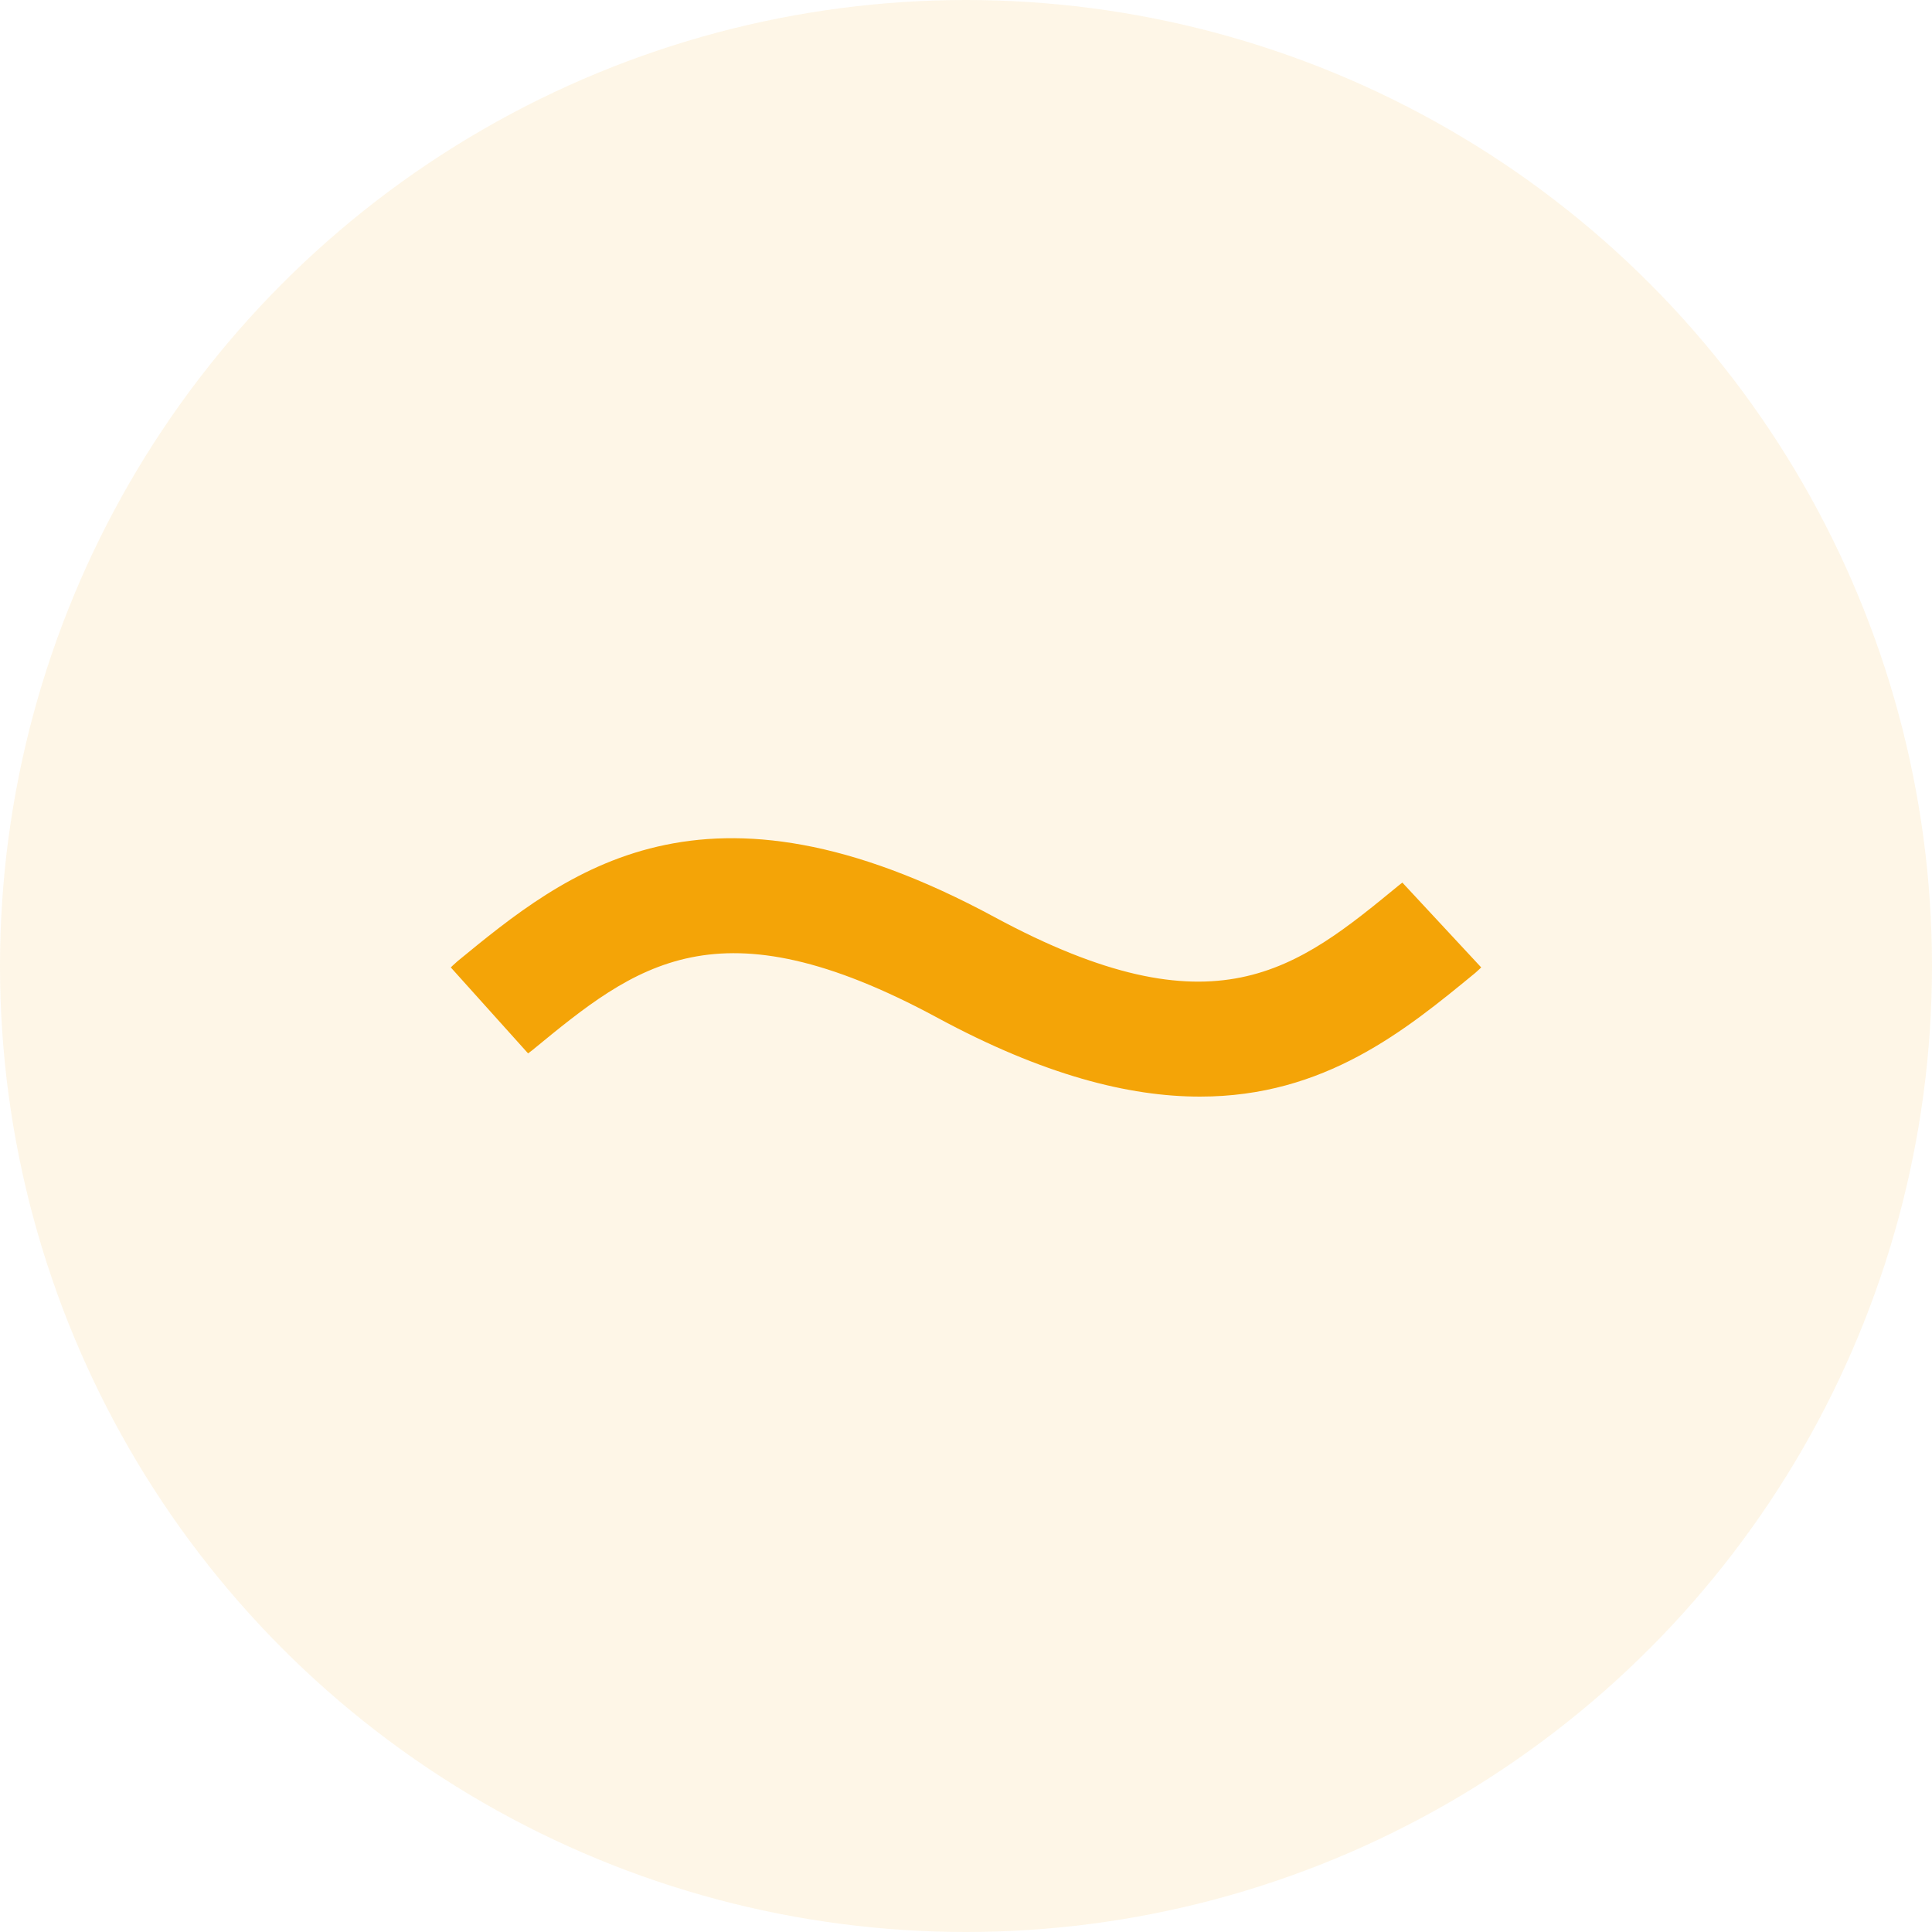
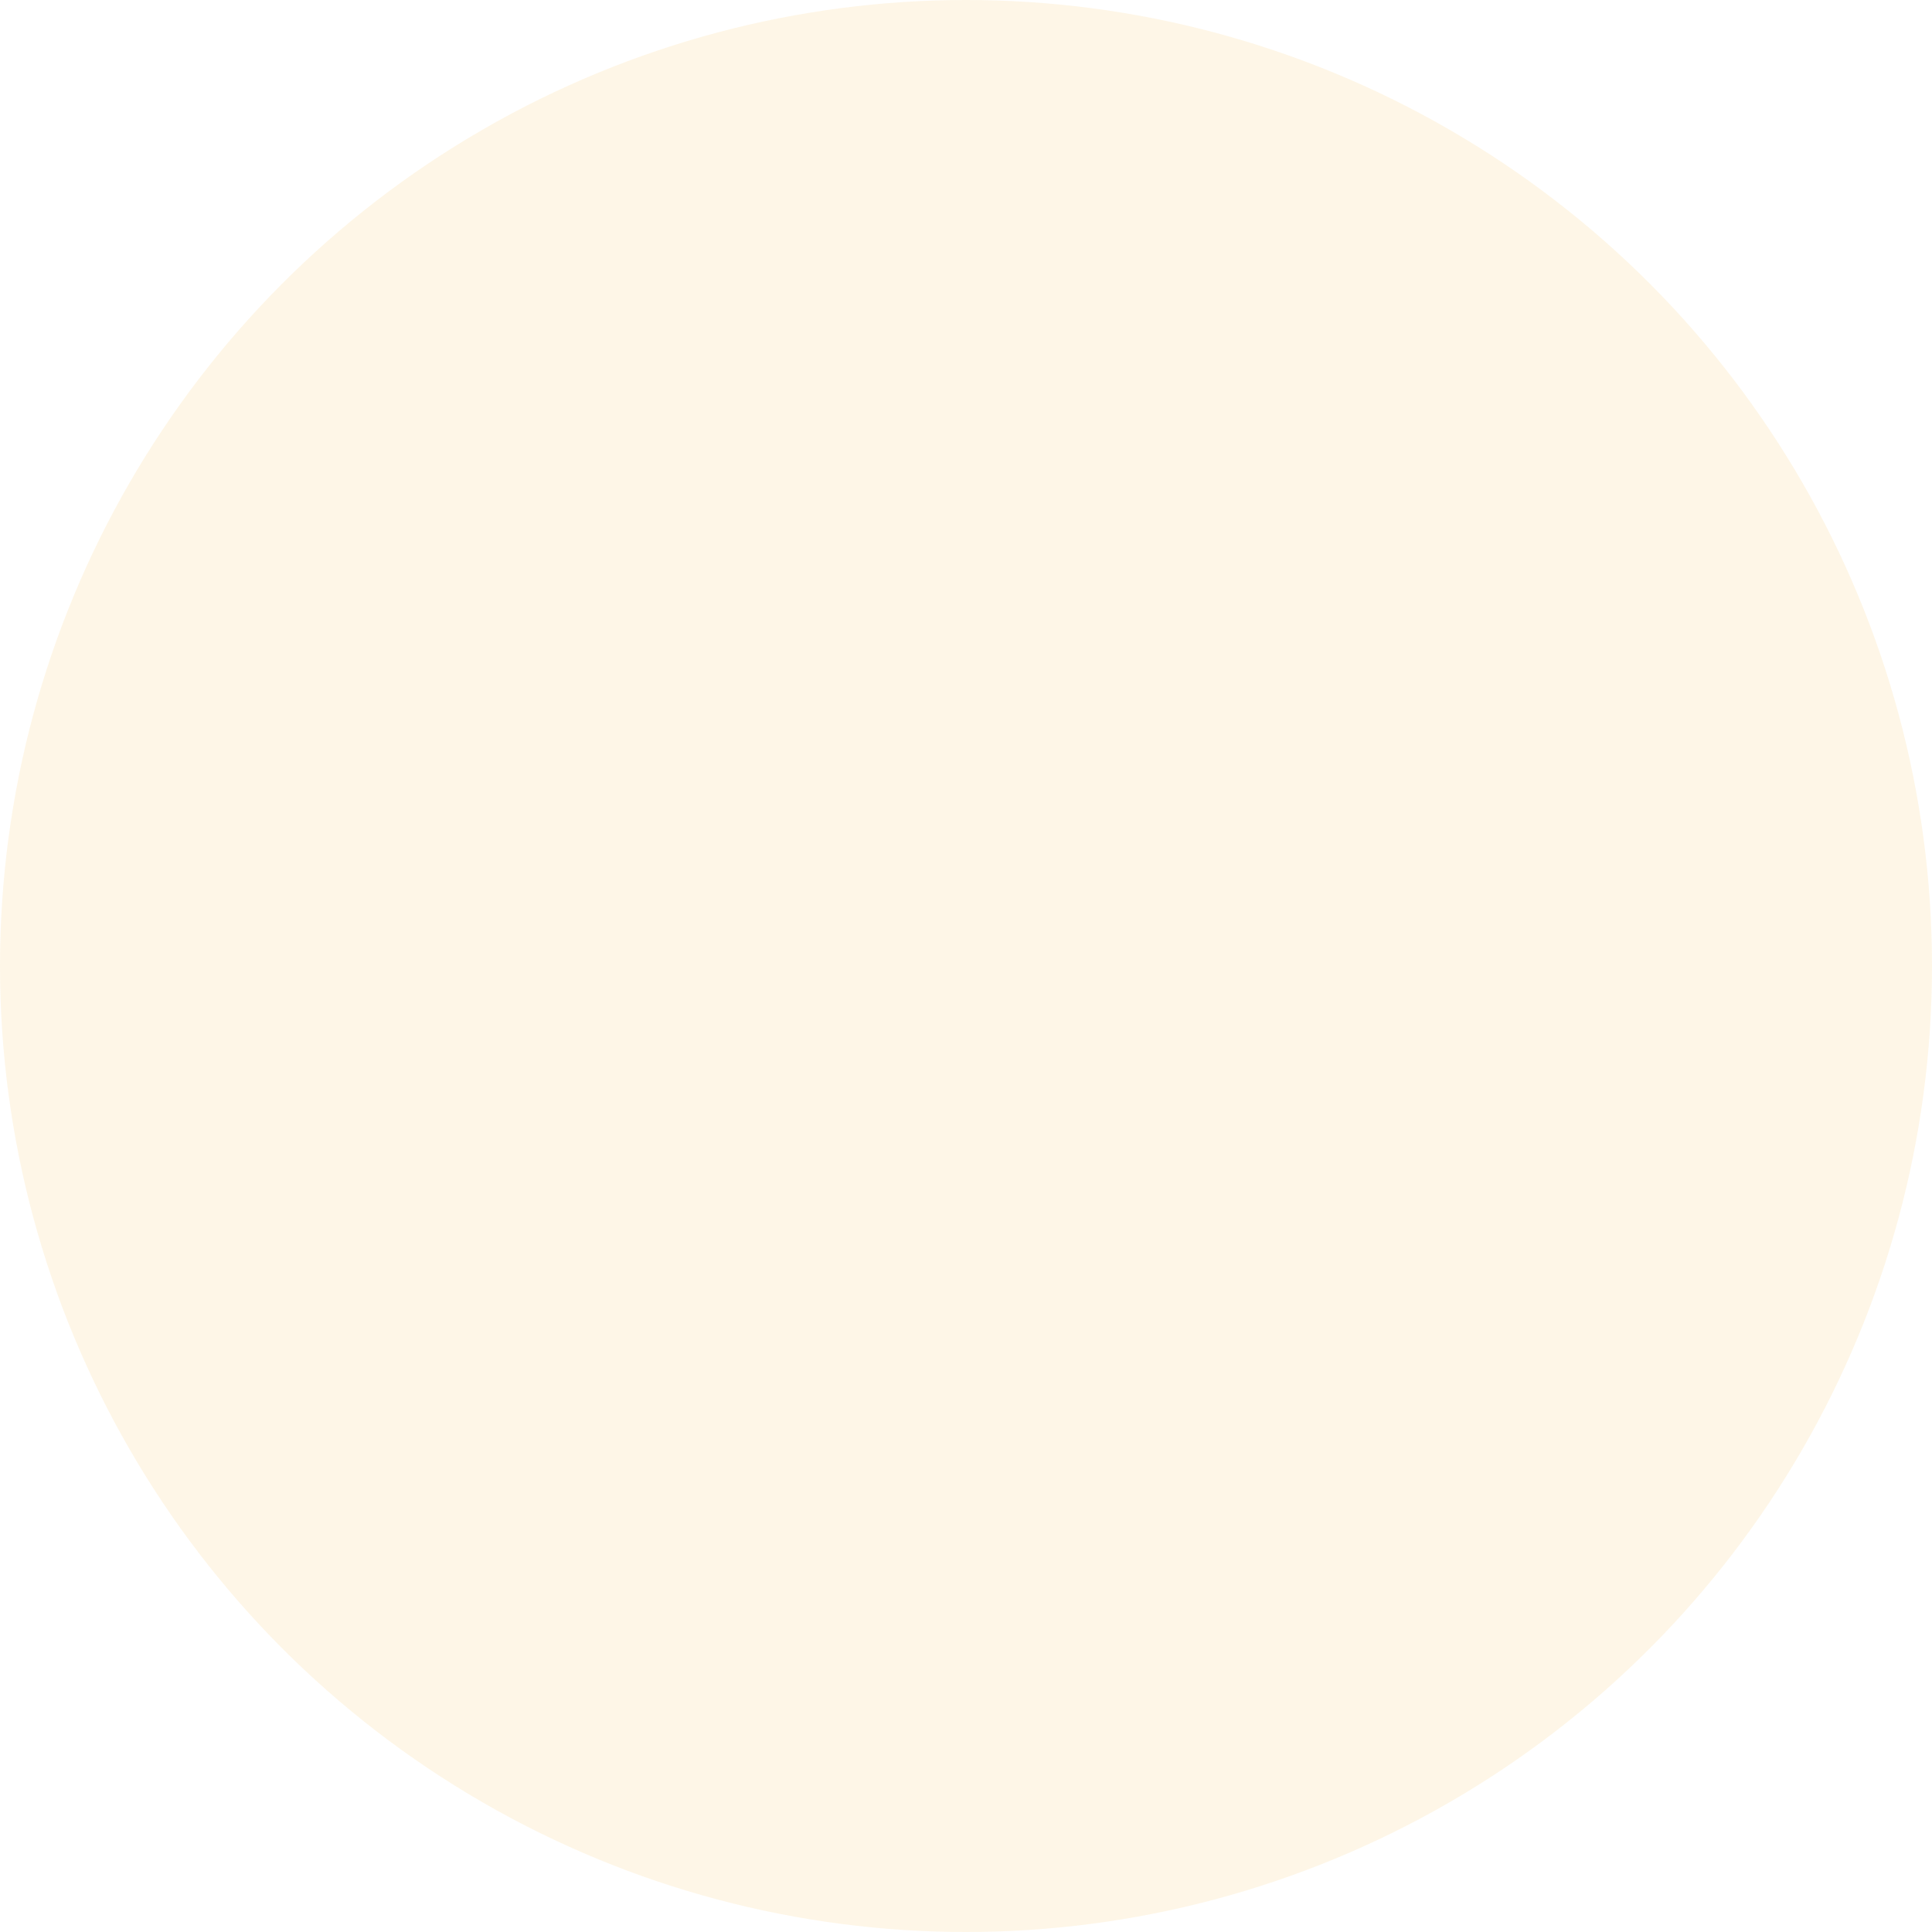
<svg xmlns="http://www.w3.org/2000/svg" width="30" height="30" viewBox="0 0 30 30" fill="none">
  <circle opacity="0.12" cx="15" cy="15" r="15" fill="#F4A407" fill-opacity="0.8" />
-   <path d="M8.271 16.303L8.271 16.303C8.247 16.323 8.2 16.357 8.2 16.357L7 15.022C7 15.022 7.059 14.964 7.093 14.936L7.093 14.935C8.797 13.536 10.917 11.795 15.442 14.24C18.869 16.091 20.131 15.054 21.729 13.741L21.729 13.741C21.745 13.728 21.776 13.705 21.776 13.705L23 15.022C23 15.022 22.941 15.08 22.907 15.108C21.823 15.999 20.57 17.028 18.635 17.028C17.53 17.029 16.202 16.693 14.557 15.804C11.132 13.953 9.869 14.99 8.271 16.303Z" fill="#F4A407" />
</svg>